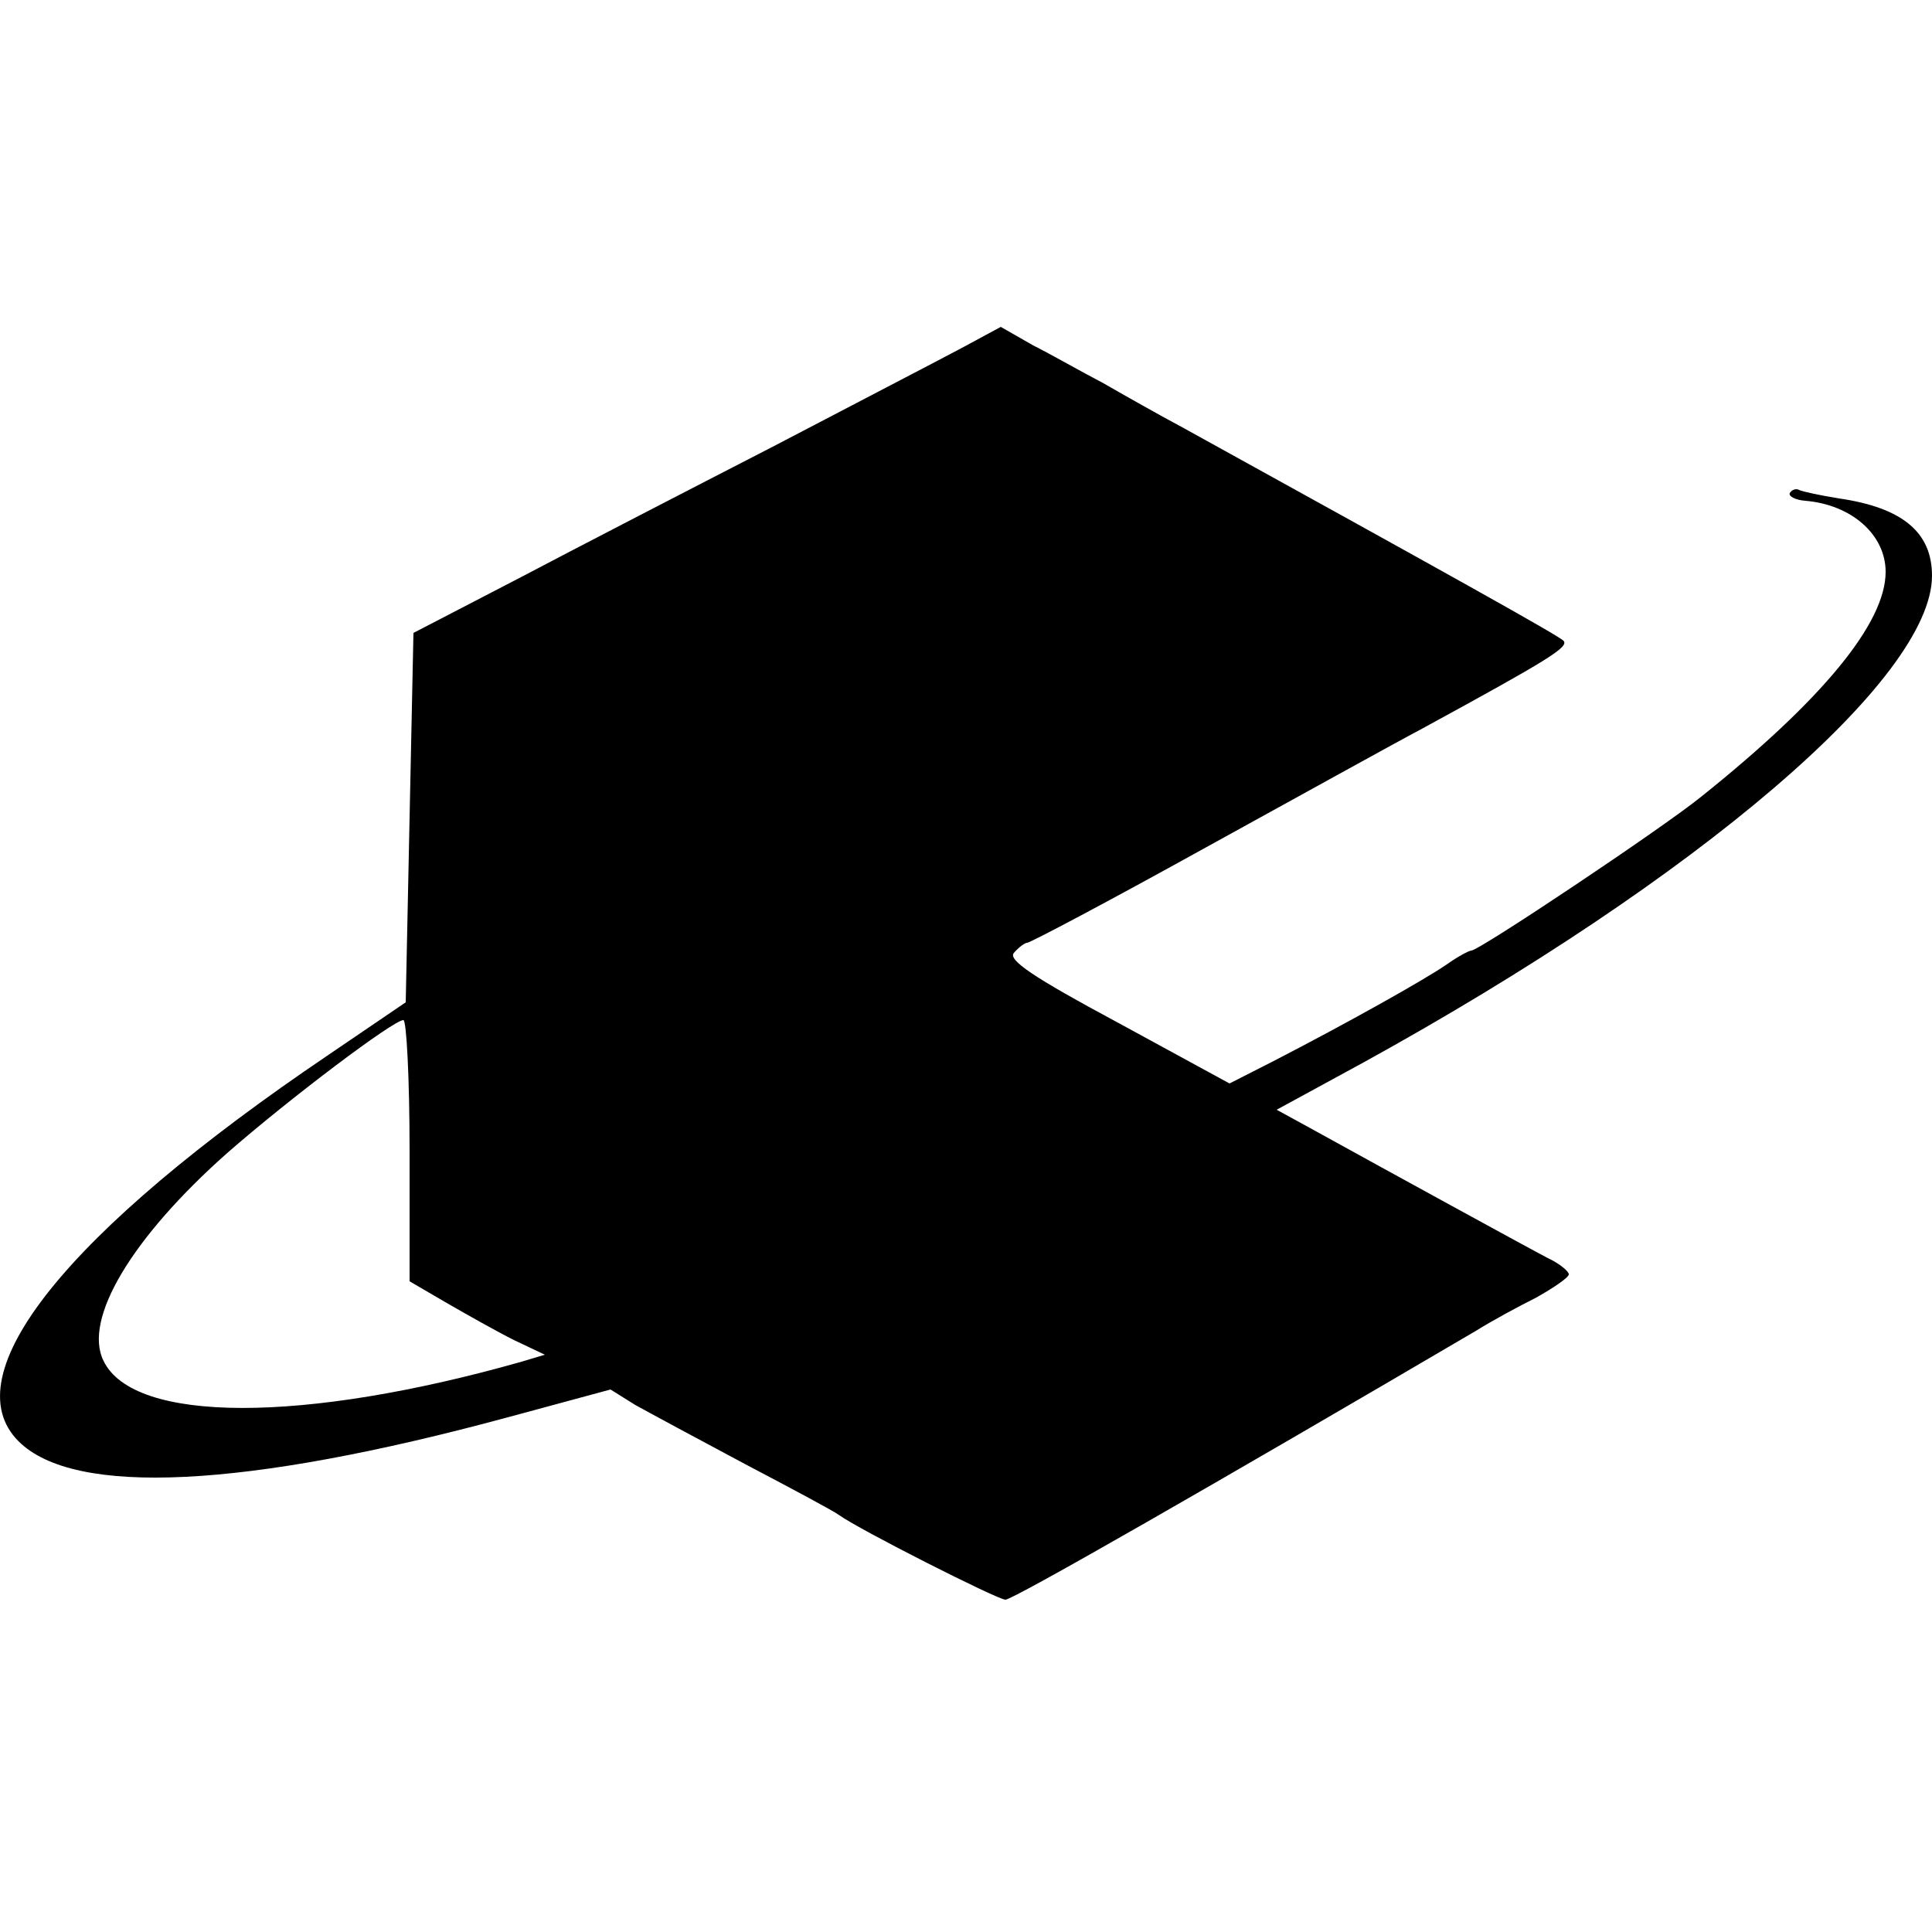
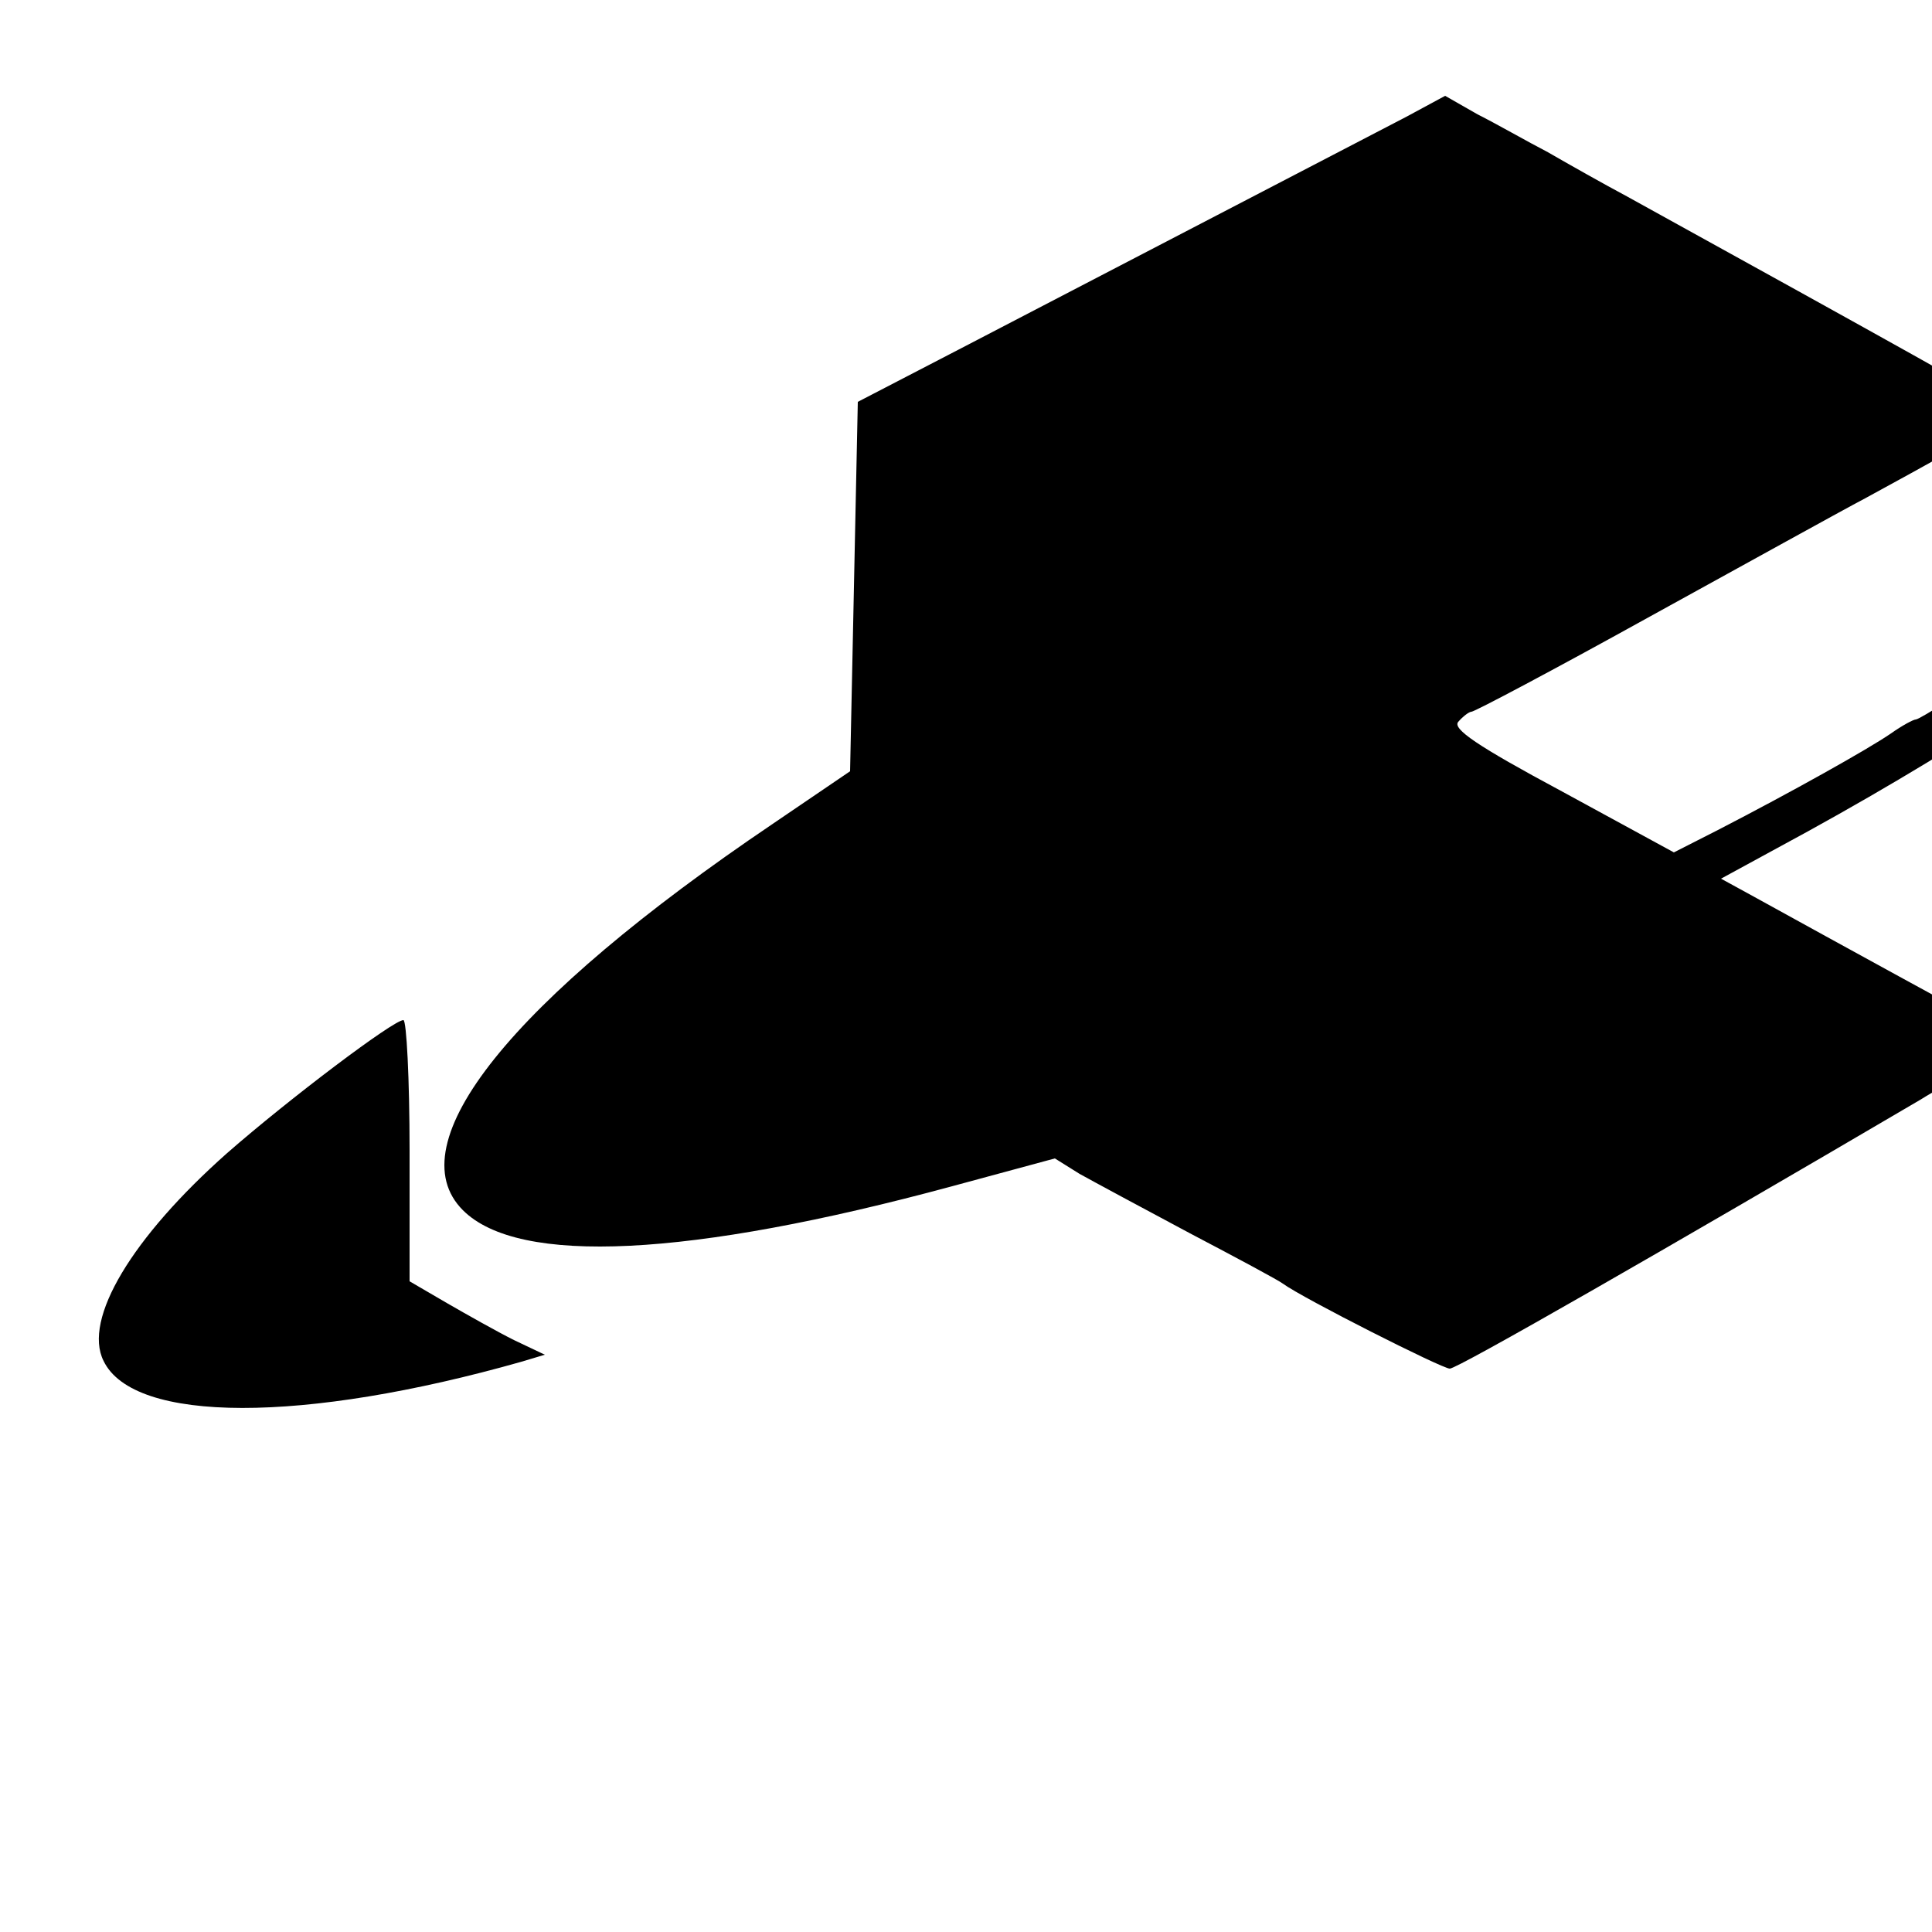
<svg xmlns="http://www.w3.org/2000/svg" version="1.0" width="250pt" height="250pt" viewBox="0 0 250 250" preserveAspectRatio="xMidYMid meet">
  <g transform="translate(0,250) scale(0.1,-0.1)" fill="#000000" stroke="none">
-     <path d="M1245 2050 c-28 -15 -138 -72 -245 -128 -107 -55 -256 -132 -330 -171 l-135 -70 -5 -239 -5 -239 -100 -68 c-339 -229 -487 -414 -401 -500 72 -72 293 -61 633 31 l133 36 32 -20 c18 -10 83 -45 143 -77 61 -32 115 -61 120 -65 26 -19 206 -110 216 -110 10 0 275 152 609 348 19 12 54 31 78 43 23 13 42 26 42 30 0 4 -12 14 -27 21 -25 13 -193 105 -309 169 l-42 23 112 61 c434 239 736 497 736 630 0 56 -38 88 -120 100 -25 4 -48 9 -52 11 -3 2 -9 1 -12 -4 -2 -4 7 -9 20 -10 60 -5 104 -44 104 -92 0 -66 -81 -165 -240 -292 -51 -41 -286 -198 -296 -198 -3 0 -18 -8 -32 -18 -29 -20 -129 -76 -224 -125 l-57 -29 -145 79 c-110 59 -142 81 -134 90 6 7 14 13 17 13 4 0 106 54 227 121 120 66 248 137 284 156 165 90 191 106 183 114 -7 7 -147 85 -493 276 -30 16 -76 42 -102 57 -27 14 -67 37 -91 49 l-42 24 -50 -27z m-715 -1039 l0 -169 48 -28 c26 -15 65 -37 87 -48 l40 -19 -30 -9 c-282 -80 -502 -80 -541 1 -27 54 37 160 160 269 80 70 215 172 228 172 4 0 8 -76 8 -169z" />
+     <path d="M1245 2050 l-135 -70 -5 -239 -5 -239 -100 -68 c-339 -229 -487 -414 -401 -500 72 -72 293 -61 633 31 l133 36 32 -20 c18 -10 83 -45 143 -77 61 -32 115 -61 120 -65 26 -19 206 -110 216 -110 10 0 275 152 609 348 19 12 54 31 78 43 23 13 42 26 42 30 0 4 -12 14 -27 21 -25 13 -193 105 -309 169 l-42 23 112 61 c434 239 736 497 736 630 0 56 -38 88 -120 100 -25 4 -48 9 -52 11 -3 2 -9 1 -12 -4 -2 -4 7 -9 20 -10 60 -5 104 -44 104 -92 0 -66 -81 -165 -240 -292 -51 -41 -286 -198 -296 -198 -3 0 -18 -8 -32 -18 -29 -20 -129 -76 -224 -125 l-57 -29 -145 79 c-110 59 -142 81 -134 90 6 7 14 13 17 13 4 0 106 54 227 121 120 66 248 137 284 156 165 90 191 106 183 114 -7 7 -147 85 -493 276 -30 16 -76 42 -102 57 -27 14 -67 37 -91 49 l-42 24 -50 -27z m-715 -1039 l0 -169 48 -28 c26 -15 65 -37 87 -48 l40 -19 -30 -9 c-282 -80 -502 -80 -541 1 -27 54 37 160 160 269 80 70 215 172 228 172 4 0 8 -76 8 -169z" />
  </g>
</svg>